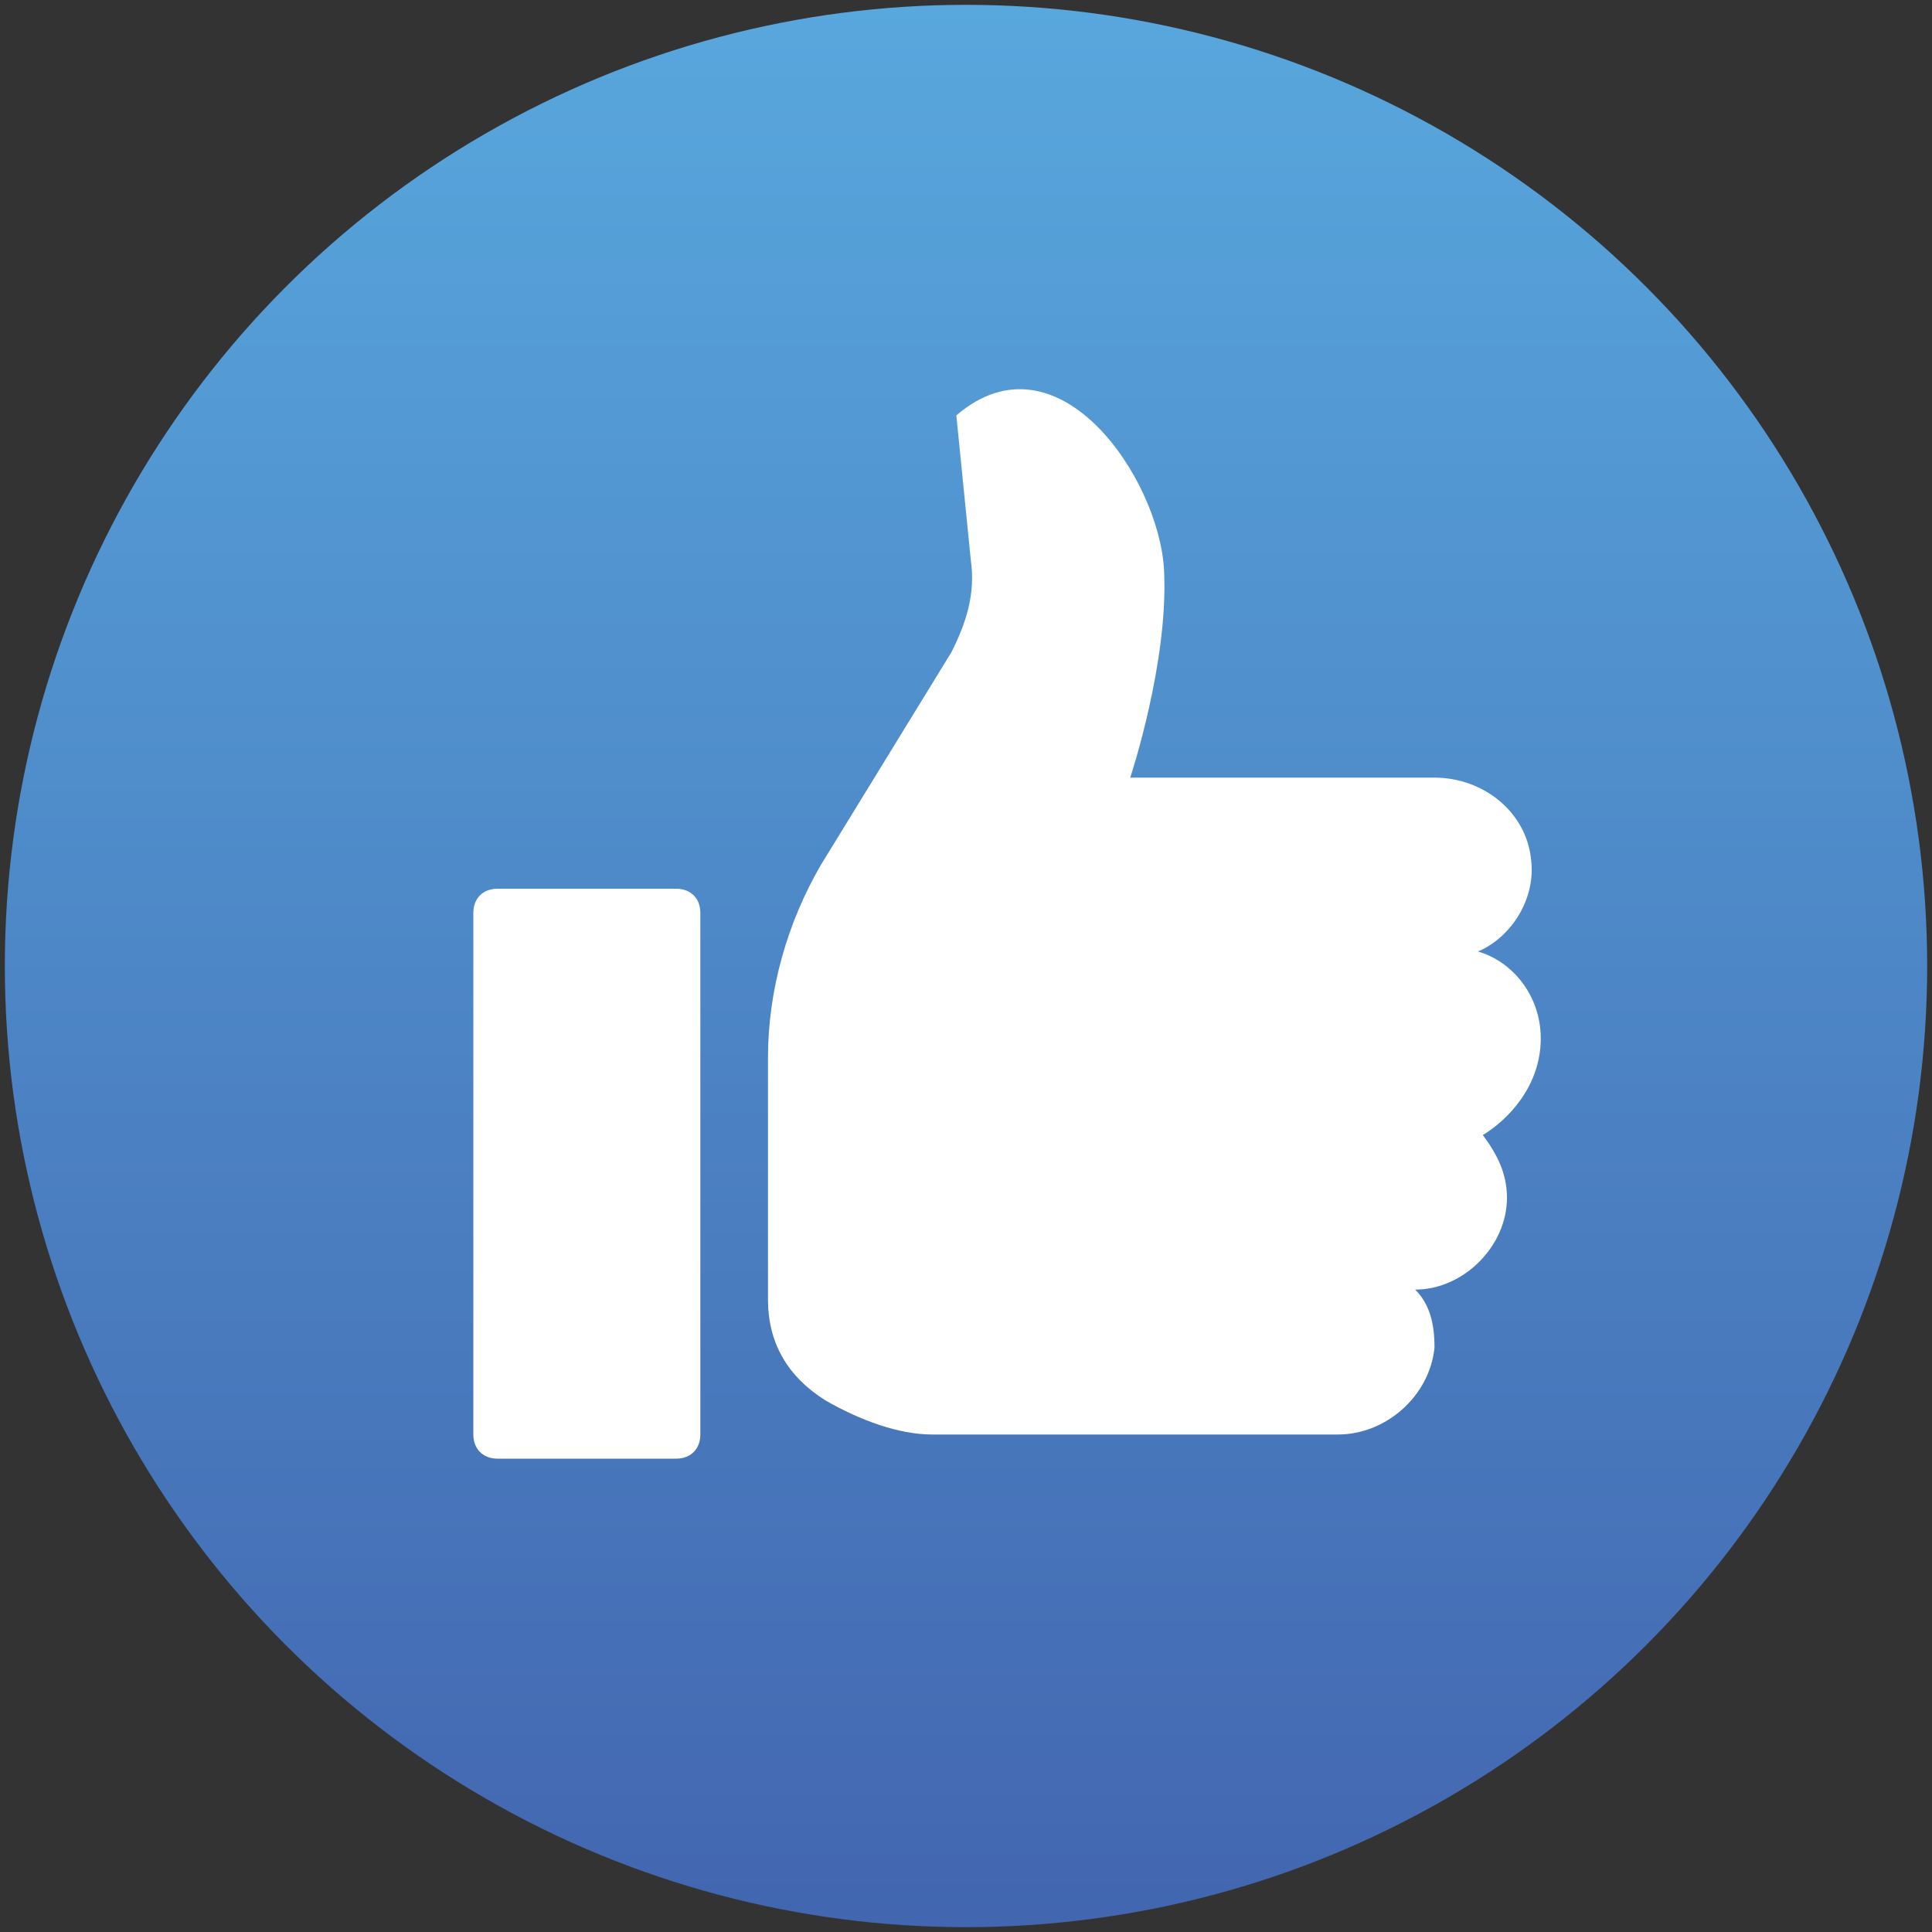
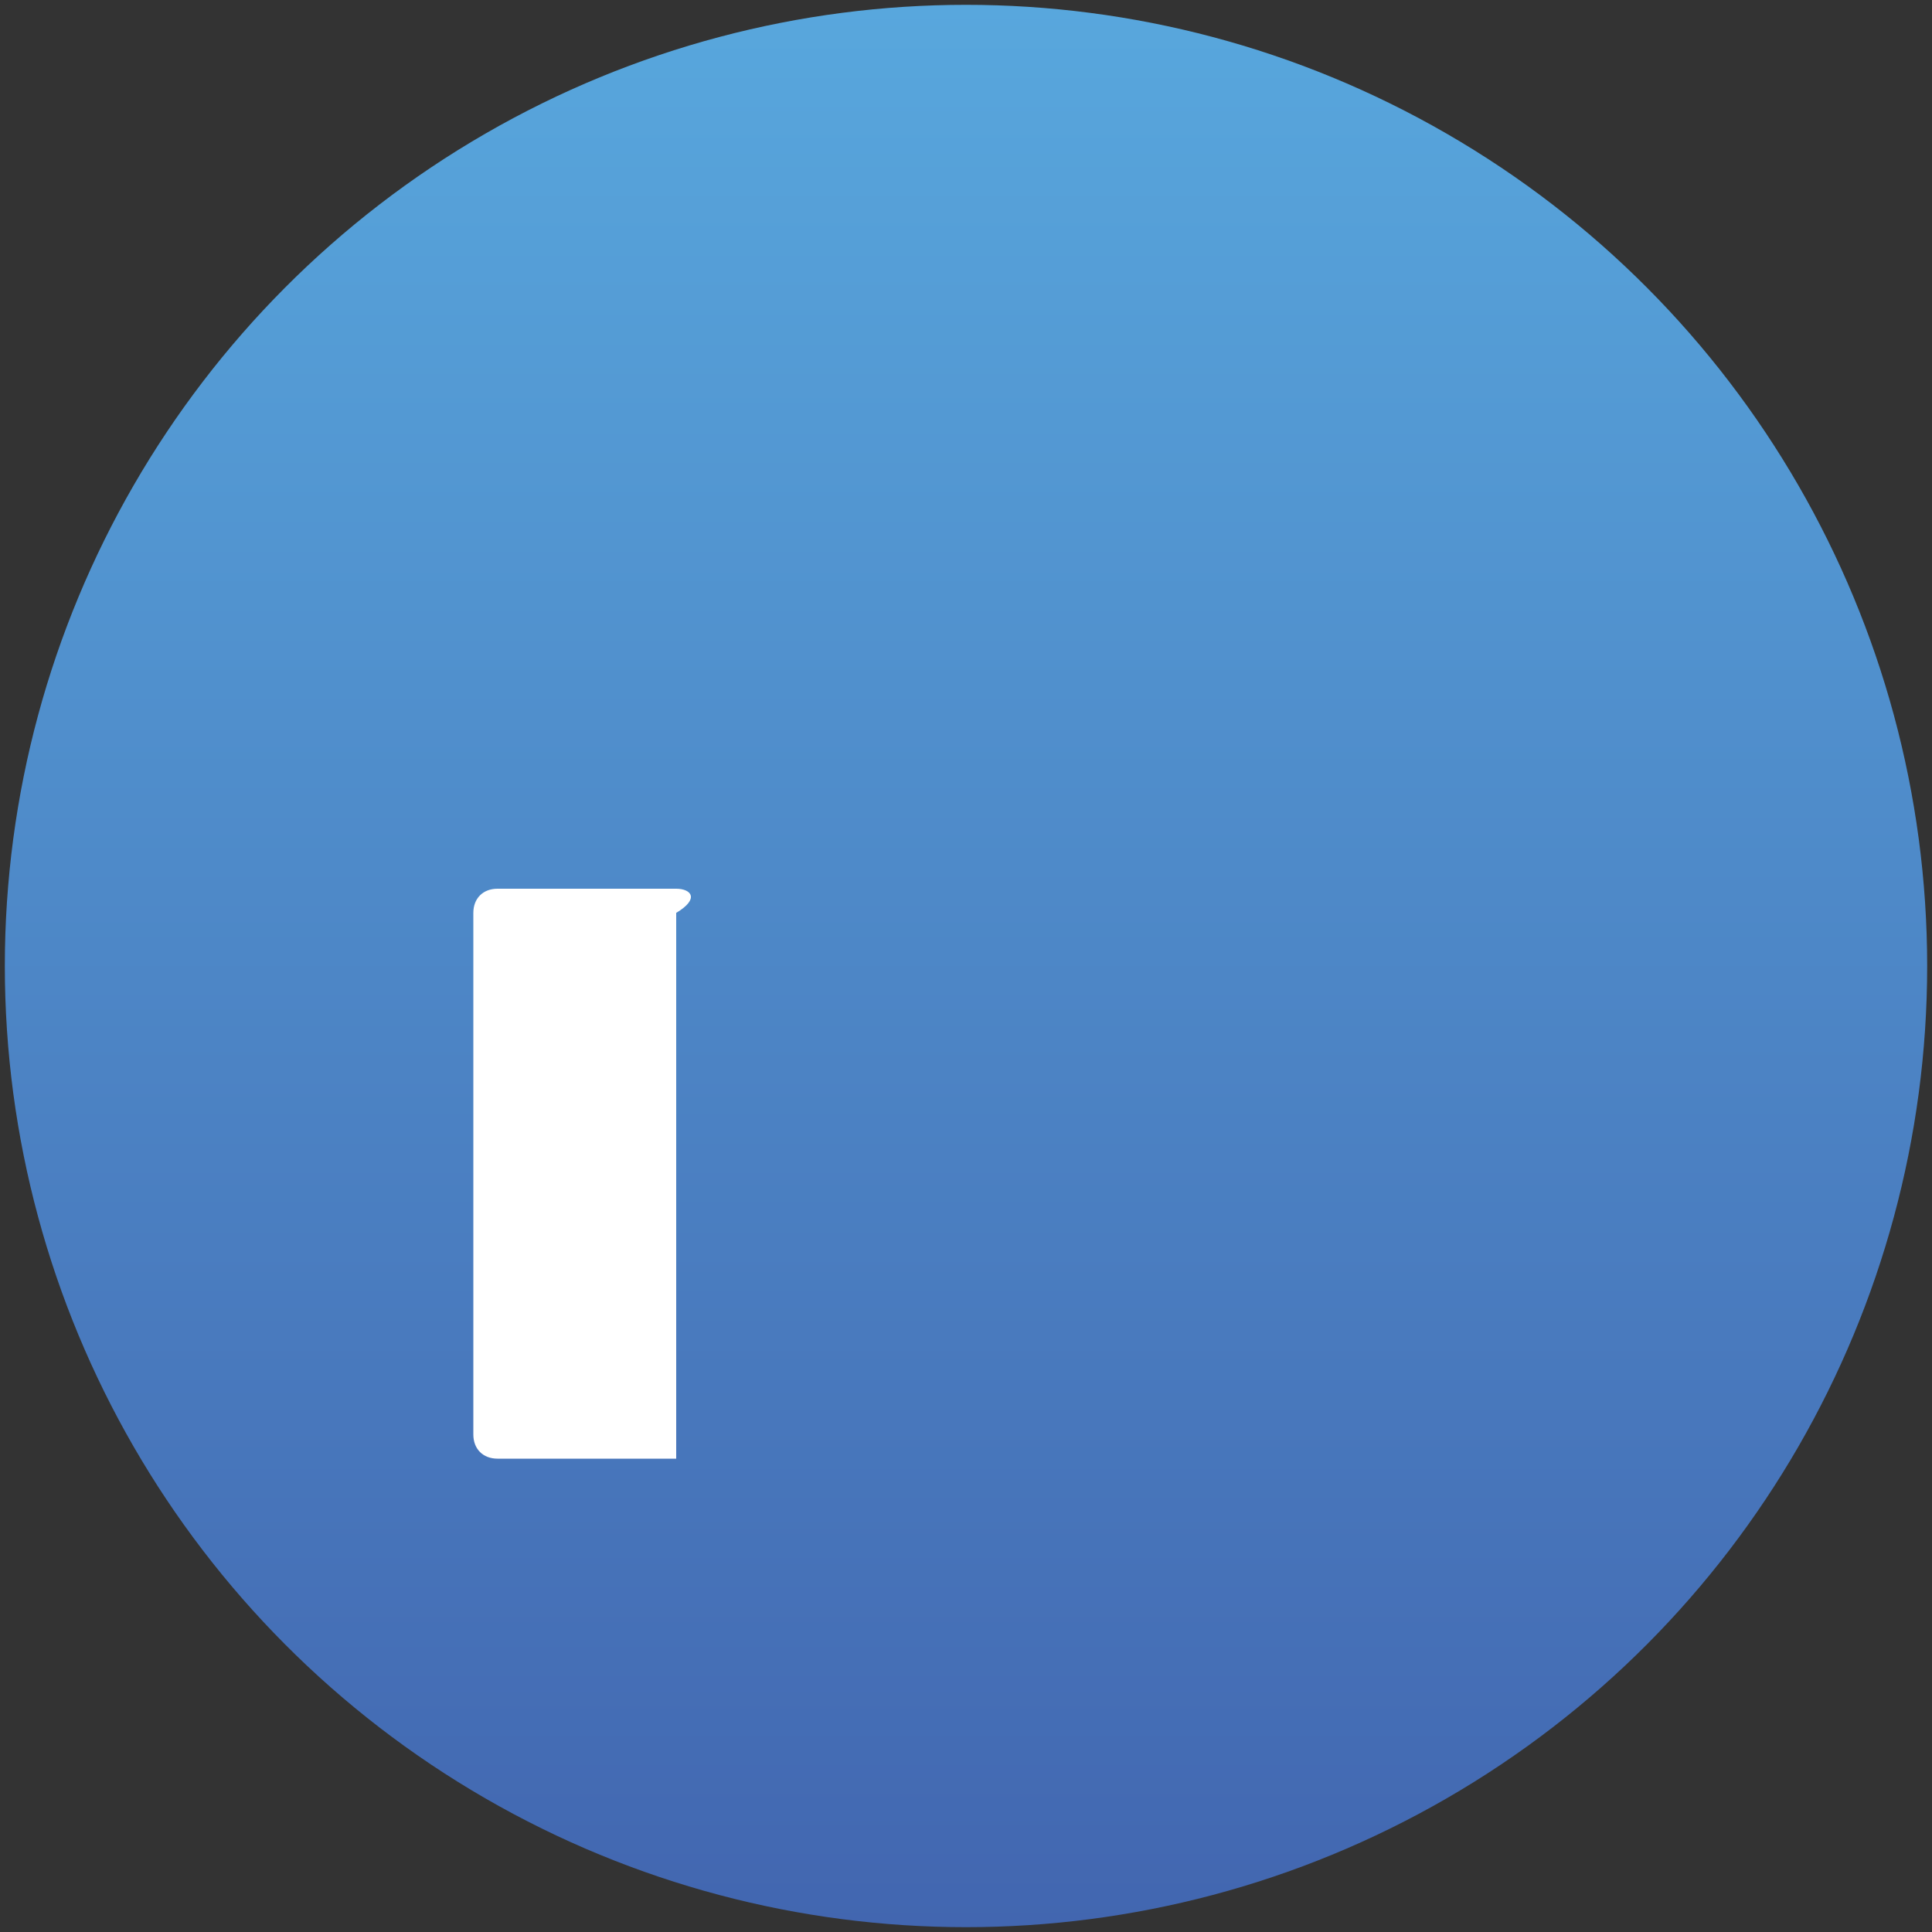
<svg xmlns="http://www.w3.org/2000/svg" version="1.1" id="Layer_1" x="0px" y="0px" viewBox="0 0 40 40" style="enable-background:new 0 0 40 40;" xml:space="preserve">
  <rect x="0" y="0" width="40" height="40" fill="#333333" stroke="none" />
  <style type="text/css">
	.st0{fill-rule:evenodd;clip-rule:evenodd;fill:url(#SVGID_1_);}
	.st1{fill:#FFFFFF;}
</style>
  <g>
    <linearGradient id="SVGID_1_" gradientUnits="userSpaceOnUse" x1="20" y1="39.922" x2="20" y2="7.834369e-02">
      <stop offset="0" style="stop-color:#4266B0" />
      <stop offset="1" style="stop-color:#58A7DD" />
    </linearGradient>
    <circle class="st0" cx="20" cy="20" r="19.9" />
    <g>
-       <path class="st1" d="M31.9,21.5c0-0.9-0.6-1.6-1.3-1.8c0.7-0.3,1.2-1.1,1.1-1.9c-0.1-1-1-1.7-2-1.7h-6.3c0,0,0.8-2.4,0.7-4.3    c-0.1-1.9-2.2-5-4.3-3.2l0.3,3c0.1,0.7-0.1,1.3-0.4,1.9l-2.7,4.4c-0.7,1.2-1.1,2.6-1.1,4v5c0,0.9,0.4,1.6,1.2,2.1    c0.7,0.4,1.5,0.7,2.2,0.7h8.4c1,0,1.9-0.8,2-1.8c0-0.5-0.1-0.9-0.4-1.2l0,0c1,0,1.9-0.9,1.9-1.9c0-0.5-0.2-0.9-0.5-1.3    C31.2,23.2,31.9,22.5,31.9,21.5z" />
-       <path class="st1" d="M14,18.4h-3.7c-0.3,0-0.5,0.2-0.5,0.5v10.8c0,0.3,0.2,0.5,0.5,0.5H14c0.3,0,0.5-0.2,0.5-0.5V18.9    C14.5,18.6,14.3,18.4,14,18.4z" />
+       <path class="st1" d="M14,18.4h-3.7c-0.3,0-0.5,0.2-0.5,0.5v10.8c0,0.3,0.2,0.5,0.5,0.5H14V18.9    C14.5,18.6,14.3,18.4,14,18.4z" />
    </g>
  </g>
</svg>